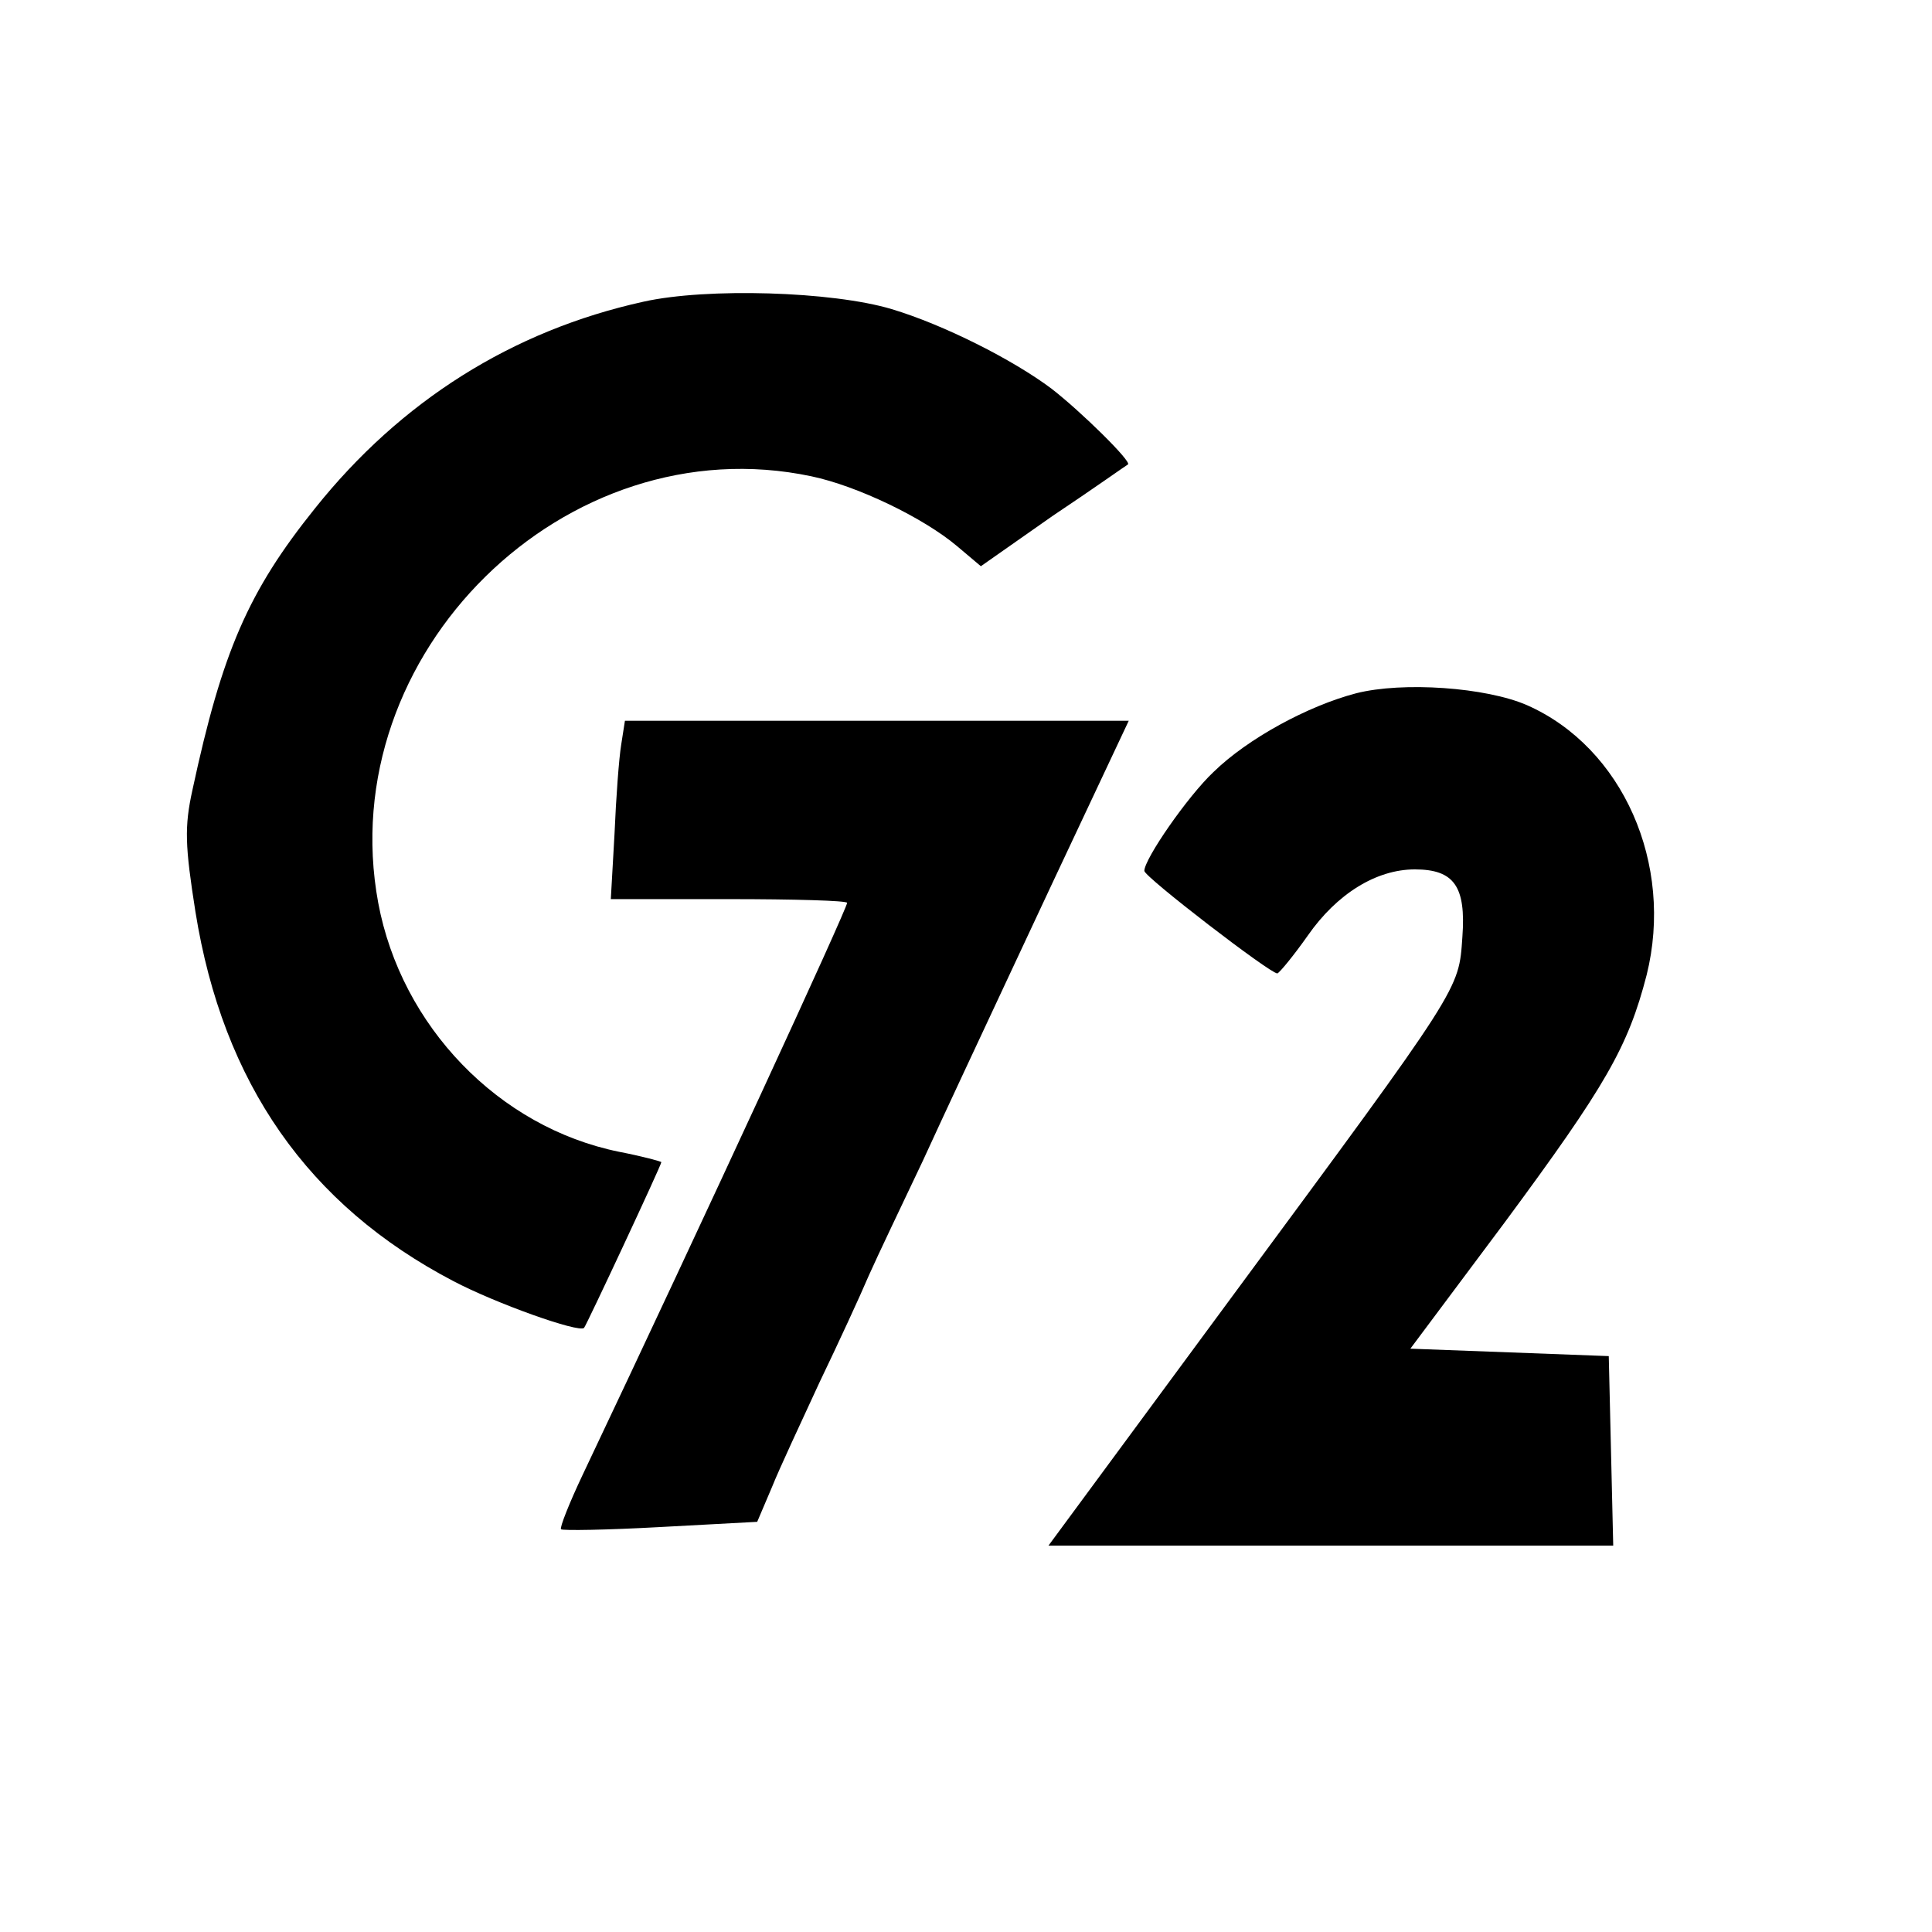
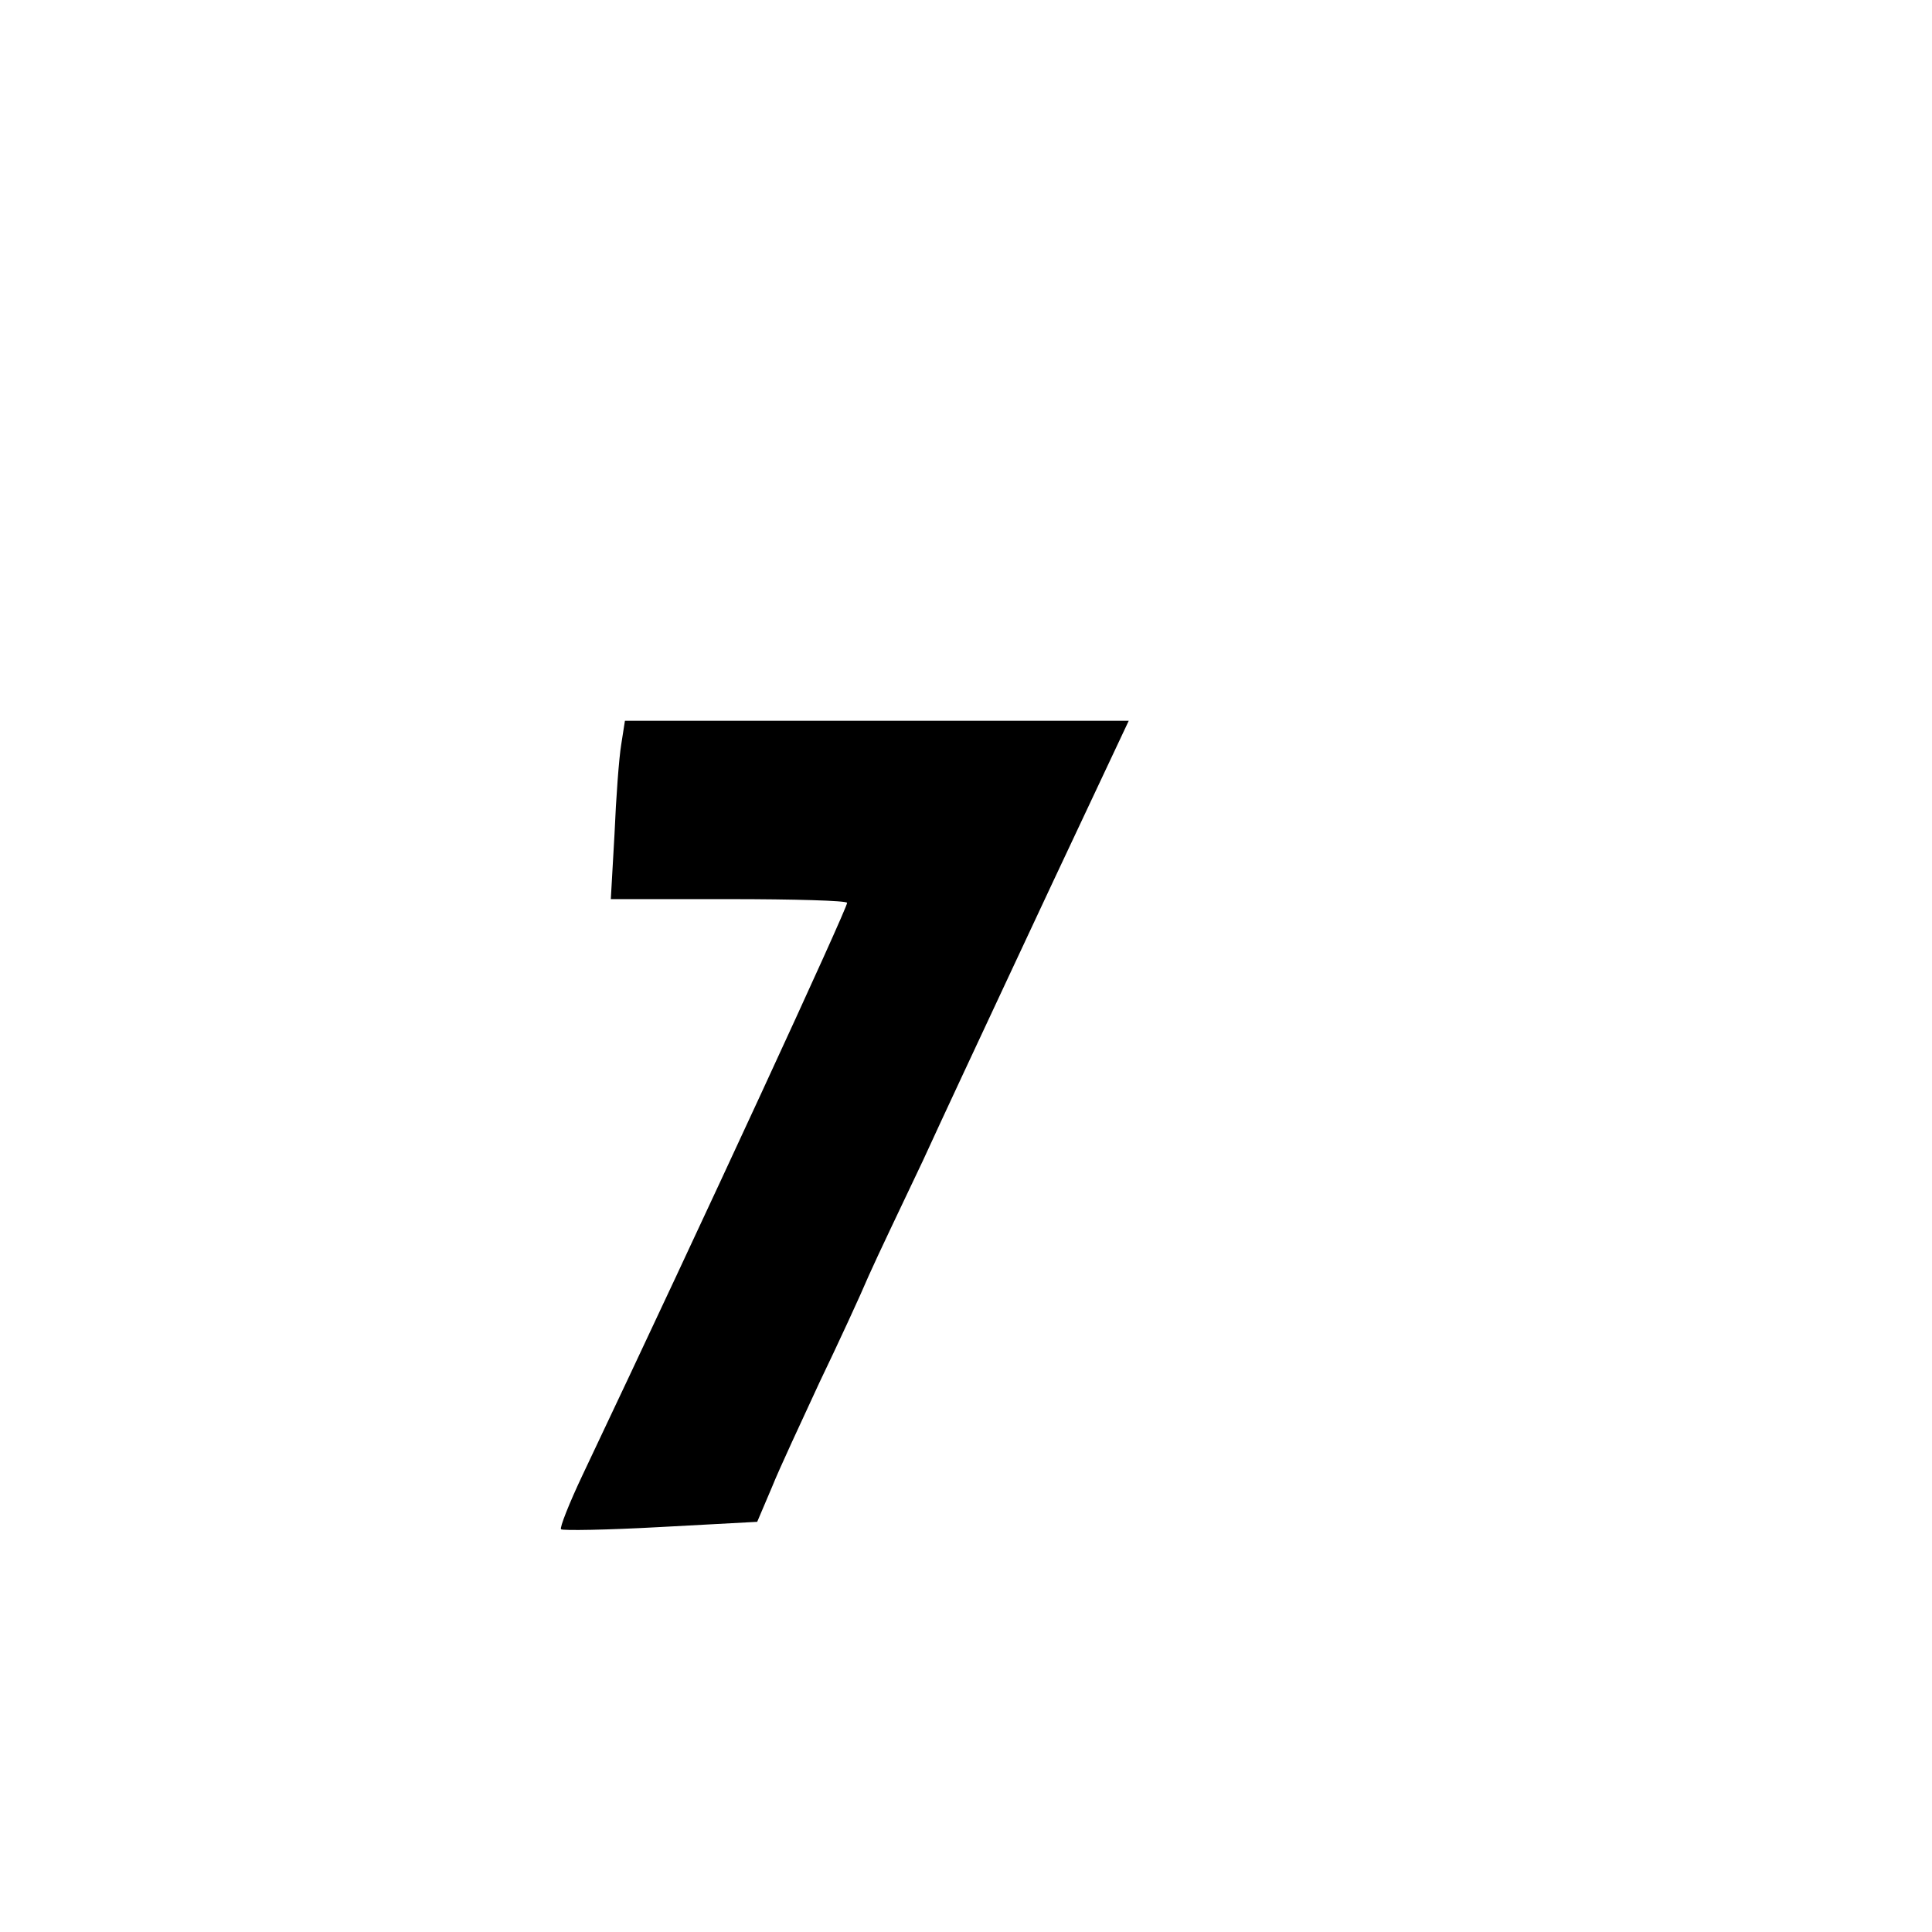
<svg xmlns="http://www.w3.org/2000/svg" version="1" width="346.667" height="346.667" viewBox="0 0 260 260">
-   <path d="M86.6 40.6C68.9 44.5 53.9 54 42.4 68.4c-9 11.2-12.5 19.3-16.5 37.9-1.1 5-1 7.5.4 16.4 3.7 23.1 15.2 39.5 34.7 49.7 5.7 3 16.9 7 17.6 6.3.3-.3 10.4-21.9 10.4-22.3 0-.1-2.6-.8-5.7-1.4-16.2-3.3-29.3-16.9-32.4-33.5-6.2-33.5 25.2-64.4 58.3-57.4 6.2 1.3 15.1 5.6 19.6 9.4l3.2 2.7 9.7-6.8c5.4-3.6 9.9-6.8 10.1-6.9.5-.4-6.3-7.1-10.3-10.2-5.2-3.9-14.5-8.6-21.5-10.7-8-2.4-24.9-2.9-33.4-1zM182.5 93.3c-6.5 1.7-14.6 6.1-19.2 10.6-3.5 3.3-9.3 11.7-9.3 13.3 0 .8 16.9 13.8 17.9 13.8.3-.1 2.2-2.4 4.1-5.1 3.9-5.6 9.2-8.9 14.4-8.9 5.3 0 6.9 2.3 6.4 9.1-.5 7.2 0 6.4-31 48.4L141.1 208h76l-.3-12.8-.3-12.7-13.3-.5-13.4-.5 12.7-17c13.6-18.4 16.6-23.6 19.1-33.3 3.7-14.9-3.2-30.6-16.1-36.3-5.5-2.4-16.7-3.2-23-1.6z" />
-   <path d="M83.6 100.2c-.3 1.8-.7 7.2-.9 12l-.5 8.8h15.9c8.7 0 15.9.2 15.9.5 0 .8-19 42-35.6 77-1.8 3.8-3.1 7.1-2.9 7.3.2.2 6.2.1 13.4-.3l13-.7 2-4.7c1-2.5 4-8.9 6.4-14.1 2.5-5.2 5.5-11.7 6.6-14.3 1.2-2.7 4.5-9.6 7.3-15.5 2.7-5.9 7.9-17 11.5-24.7 3.6-7.7 8.7-18.6 11.4-24.3l4.8-10.2H84.1l-.5 3.2z" />
+   <path d="M83.6 100.2c-.3 1.8-.7 7.2-.9 12l-.5 8.8h15.9c8.7 0 15.9.2 15.9.5 0 .8-19 42-35.6 77-1.8 3.8-3.1 7.1-2.9 7.3.2.2 6.2.1 13.4-.3l13-.7 2-4.7c1-2.5 4-8.9 6.4-14.1 2.5-5.2 5.5-11.7 6.6-14.3 1.2-2.7 4.5-9.6 7.3-15.5 2.7-5.9 7.9-17 11.5-24.7 3.6-7.7 8.7-18.6 11.4-24.3l4.8-10.2H84.1z" />
</svg>